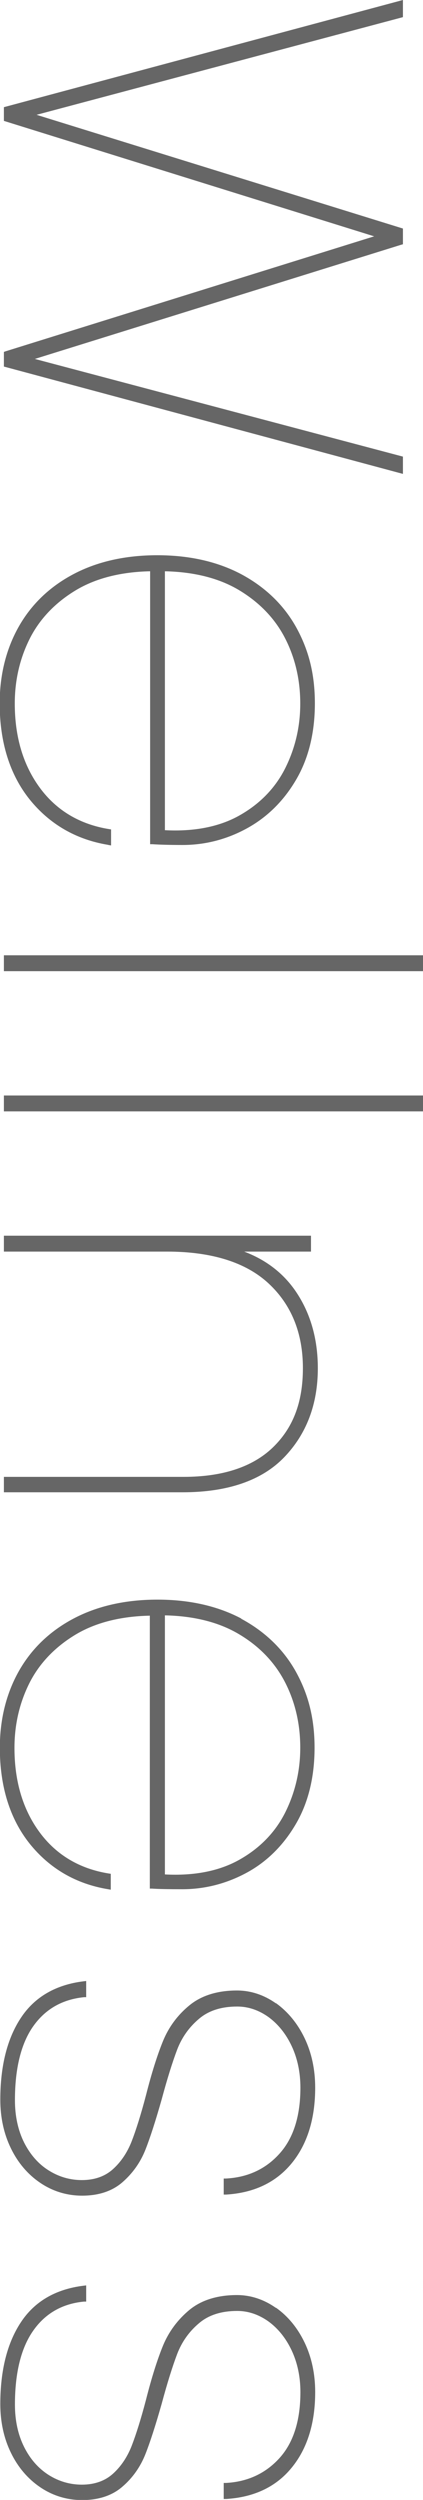
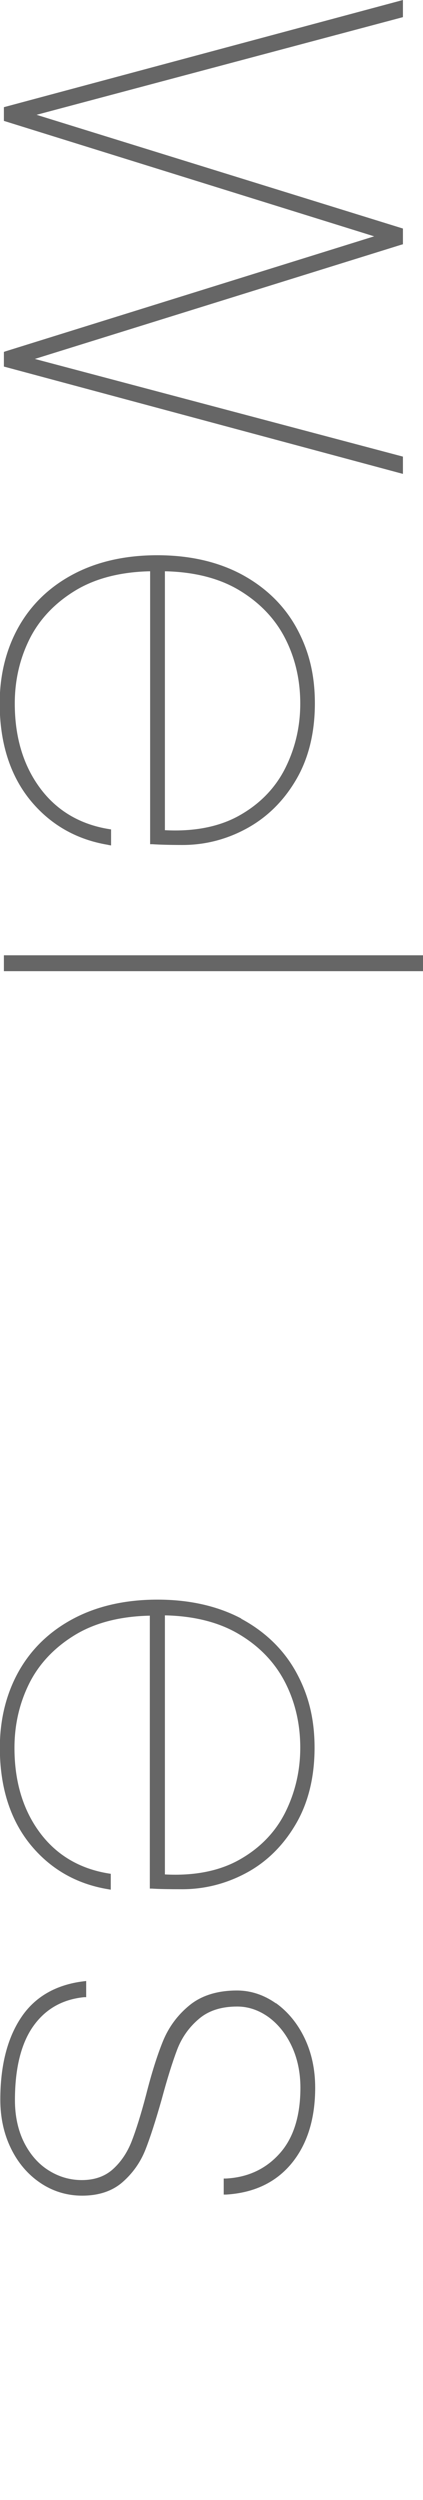
<svg xmlns="http://www.w3.org/2000/svg" id="_イヤー_2" viewBox="0 0 27.19 160.47">
  <defs>
    <style>.cls-1{fill:#666;}</style>
  </defs>
  <g id="_イヤー_1-2">
    <g>
      <polygon class="cls-1" points="25.9 29.31 2.24 23.04 25.79 15.71 25.9 15.68 25.9 14.67 2.35 7.37 25.79 1.13 25.9 1.1 25.9 0 .36 6.85 .25 6.88 .25 7.76 24.05 15.17 .36 22.55 .25 22.59 .25 23.53 25.9 30.42 25.9 29.31" />
      <path class="cls-1" d="M6.97,54.24l.17,.03v-1.03l-.13-.02c-1.87-.3-3.37-1.19-4.44-2.64-1.08-1.46-1.62-3.28-1.62-5.42,0-1.51,.33-2.91,.97-4.18,.64-1.26,1.64-2.3,2.95-3.09,1.28-.77,2.89-1.18,4.78-1.22v17.52h.14c.46,.03,1.11,.05,1.95,.05,1.43,0,2.81-.35,4.1-1.05s2.36-1.73,3.17-3.1c.81-1.36,1.23-3.02,1.23-4.94s-.41-3.46-1.21-4.9c-.8-1.43-1.99-2.57-3.52-3.39-1.53-.81-3.34-1.22-5.4-1.22s-3.87,.41-5.4,1.22c-1.53,.81-2.71,1.95-3.52,3.39-.8,1.43-1.21,3.08-1.21,4.9,0,2.5,.65,4.57,1.92,6.16,1.28,1.59,2.98,2.58,5.04,2.92Zm3.63-.94v-16.63c1.89,.04,3.5,.45,4.78,1.22,1.31,.79,2.3,1.82,2.95,3.09,.65,1.27,.97,2.68,.97,4.18s-.33,2.88-.97,4.16c-.64,1.27-1.63,2.29-2.95,3.03-1.28,.72-2.9,1.04-4.78,.94Z" />
      <rect class="cls-1" x=".25" y="61.32" width="26.94" height="1.02" />
-       <rect class="cls-1" x=".25" y="70.32" width="26.94" height="1.02" />
-       <path class="cls-1" d="M15.71,80.34h4.28v-1.02H.25v1.02H10.73c2.88,0,5.08,.69,6.54,2.05,1.46,1.36,2.2,3.18,2.2,5.43s-.66,3.87-1.95,5.11c-1.3,1.24-3.22,1.87-5.71,1.87H.25v.99H11.74c2.88,0,5.08-.75,6.52-2.24,1.44-1.49,2.17-3.41,2.17-5.72,0-1.92-.49-3.59-1.45-4.98-.79-1.14-1.89-1.98-3.26-2.5Z" />
      <path class="cls-1" d="M15.52,103.9c-1.53-.81-3.34-1.22-5.4-1.22s-3.87,.41-5.4,1.22c-1.53,.81-2.71,1.95-3.52,3.39-.8,1.43-1.21,3.08-1.21,4.9,0,2.5,.65,4.57,1.92,6.16,1.28,1.59,2.97,2.58,5.04,2.92l.17,.03v-1.02l-.13-.02c-1.87-.3-3.37-1.19-4.44-2.64-1.08-1.46-1.62-3.28-1.62-5.42,0-1.51,.33-2.91,.97-4.18,.64-1.26,1.64-2.3,2.95-3.09,1.28-.77,2.89-1.18,4.78-1.22v17.52h.14c.44,.03,1.1,.04,1.95,.04,1.43,0,2.81-.35,4.1-1.04,1.29-.69,2.36-1.73,3.17-3.1,.81-1.36,1.23-3.02,1.23-4.94s-.41-3.46-1.21-4.9c-.8-1.43-1.99-2.57-3.52-3.39Zm3.78,8.29c0,1.48-.33,2.88-.97,4.16-.64,1.27-1.63,2.29-2.95,3.03-1.28,.72-2.89,1.04-4.78,.94v-16.63c1.89,.04,3.5,.45,4.78,1.22,1.31,.78,2.3,1.82,2.95,3.09,.65,1.27,.97,2.68,.97,4.18Z" />
      <path class="cls-1" d="M17.73,128.59c-.77-.54-1.61-.82-2.5-.82-1.25,0-2.28,.32-3.05,.95-.76,.62-1.33,1.39-1.7,2.29-.36,.88-.73,2.04-1.09,3.46-.33,1.26-.65,2.27-.93,2.99-.28,.71-.68,1.31-1.2,1.78-.51,.46-1.18,.7-2,.7-.76,0-1.48-.21-2.13-.62-.66-.41-1.19-1.02-1.58-1.79-.39-.78-.59-1.7-.59-2.72,0-2.05,.4-3.65,1.18-4.75,.78-1.1,1.87-1.72,3.26-1.86h.14v-1.04l-.17,.02c-1.79,.22-3.15,1.01-4.03,2.35-.88,1.33-1.32,3.09-1.32,5.25,0,1.15,.23,2.2,.68,3.12,.45,.93,1.09,1.68,1.89,2.22,.8,.54,1.71,.82,2.69,.82,1.06,0,1.94-.29,2.6-.87,.65-.57,1.14-1.26,1.46-2.06,.31-.78,.66-1.87,1.05-3.24,.36-1.34,.7-2.42,1-3.21,.3-.78,.77-1.44,1.4-1.97,.62-.53,1.44-.79,2.46-.79,.71,0,1.38,.23,2,.67,.62,.45,1.13,1.08,1.5,1.87,.37,.79,.56,1.69,.56,2.67,0,1.82-.45,3.25-1.35,4.24-.89,.99-2.05,1.52-3.44,1.59h-.14v1.03h.16c1.79-.11,3.2-.78,4.21-2.01,1-1.22,1.51-2.85,1.51-4.85,0-1.17-.23-2.24-.68-3.18-.45-.94-1.07-1.69-1.83-2.24Z" />
-       <path class="cls-1" d="M17.73,148.14c-.77-.54-1.61-.82-2.5-.82-1.25,0-2.28,.32-3.05,.95-.76,.63-1.33,1.4-1.7,2.29-.36,.88-.73,2.04-1.09,3.46-.33,1.26-.65,2.27-.93,2.99-.28,.71-.68,1.31-1.2,1.78-.51,.46-1.18,.7-2,.7-.76,0-1.48-.21-2.13-.62-.66-.42-1.19-1.02-1.58-1.8-.39-.78-.59-1.69-.59-2.72,0-2.05,.4-3.65,1.18-4.75,.77-1.1,1.87-1.73,3.26-1.86h.14v-1.04l-.17,.02c-1.79,.22-3.15,1.01-4.03,2.35-.88,1.33-1.32,3.09-1.32,5.25,0,1.15,.23,2.2,.68,3.12,.45,.93,1.09,1.68,1.89,2.22,.8,.54,1.71,.82,2.69,.82,1.06,0,1.94-.29,2.6-.87,.65-.56,1.14-1.26,1.46-2.06,.31-.78,.66-1.87,1.05-3.24,.36-1.34,.7-2.42,1-3.21,.3-.78,.77-1.44,1.4-1.97,.62-.53,1.44-.79,2.46-.79,.71,0,1.38,.23,2,.67,.62,.45,1.13,1.08,1.5,1.87,.37,.79,.56,1.69,.56,2.67,0,1.83-.45,3.25-1.35,4.24-.89,.98-2.05,1.52-3.44,1.59h-.14v1.03h.16c1.79-.11,3.21-.78,4.21-2.01,1-1.22,1.51-2.85,1.51-4.85,0-1.17-.23-2.24-.68-3.18-.45-.94-1.07-1.69-1.83-2.23Z" />
    </g>
  </g>
</svg>